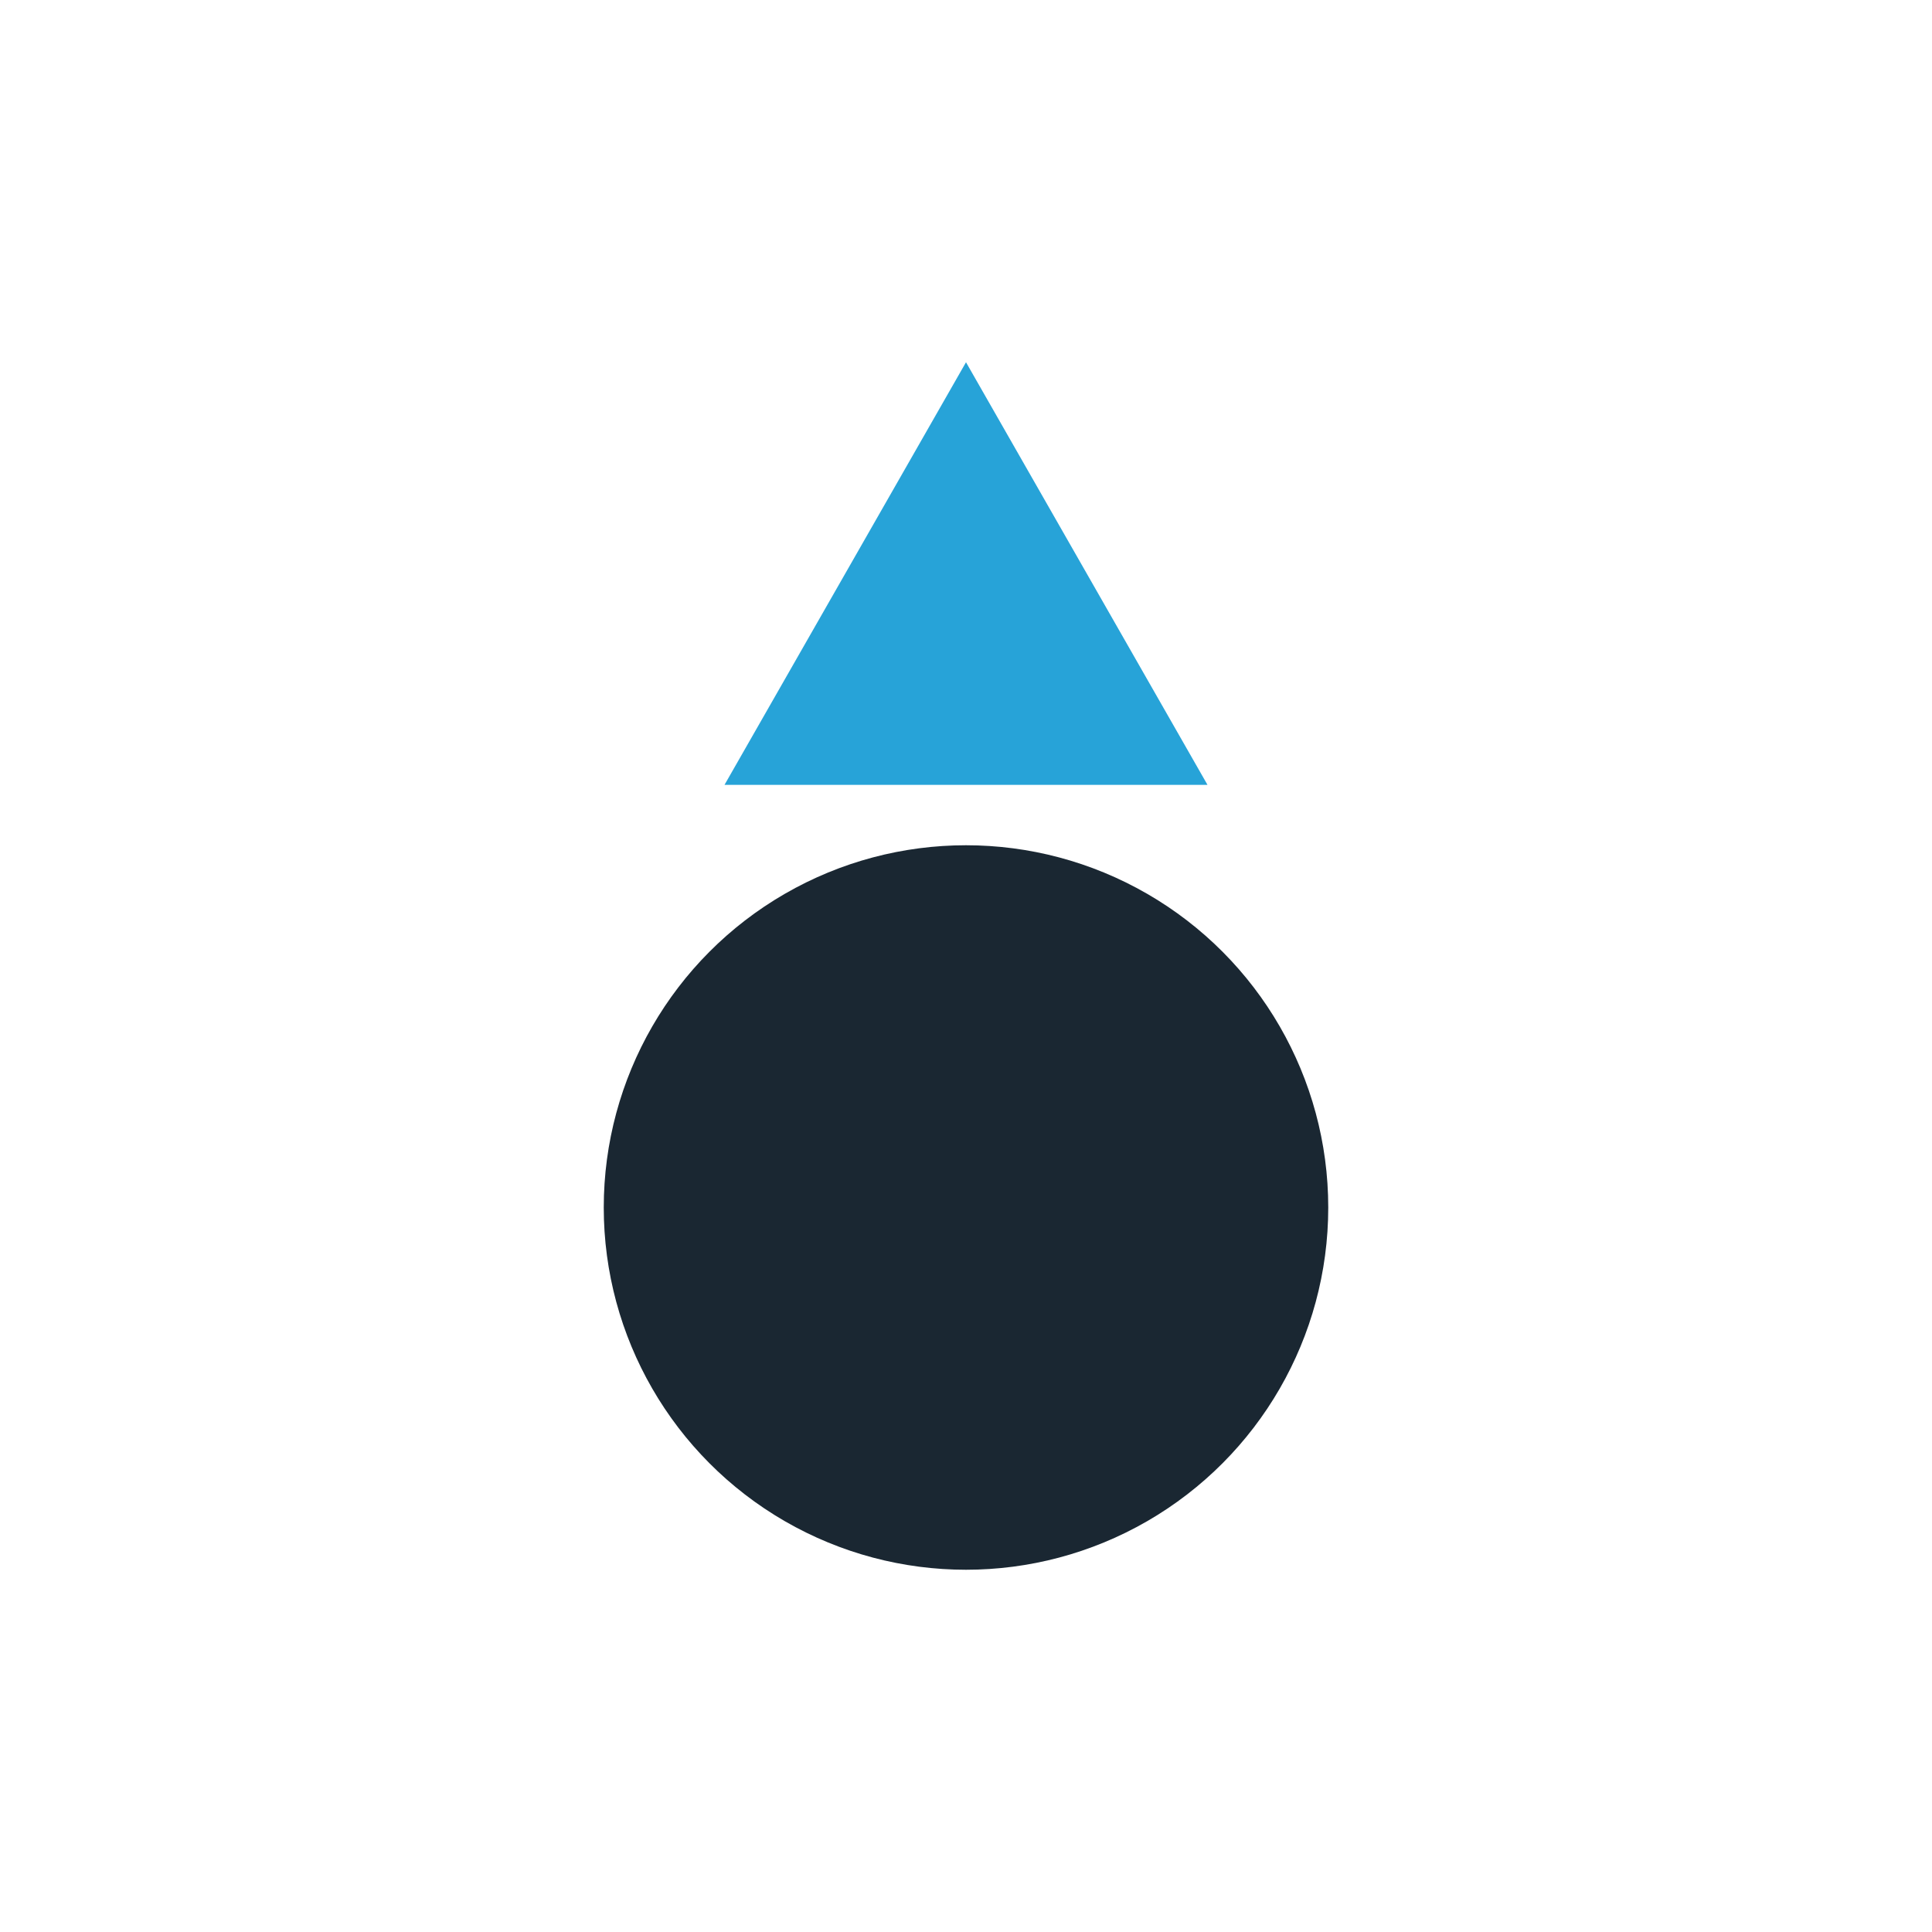
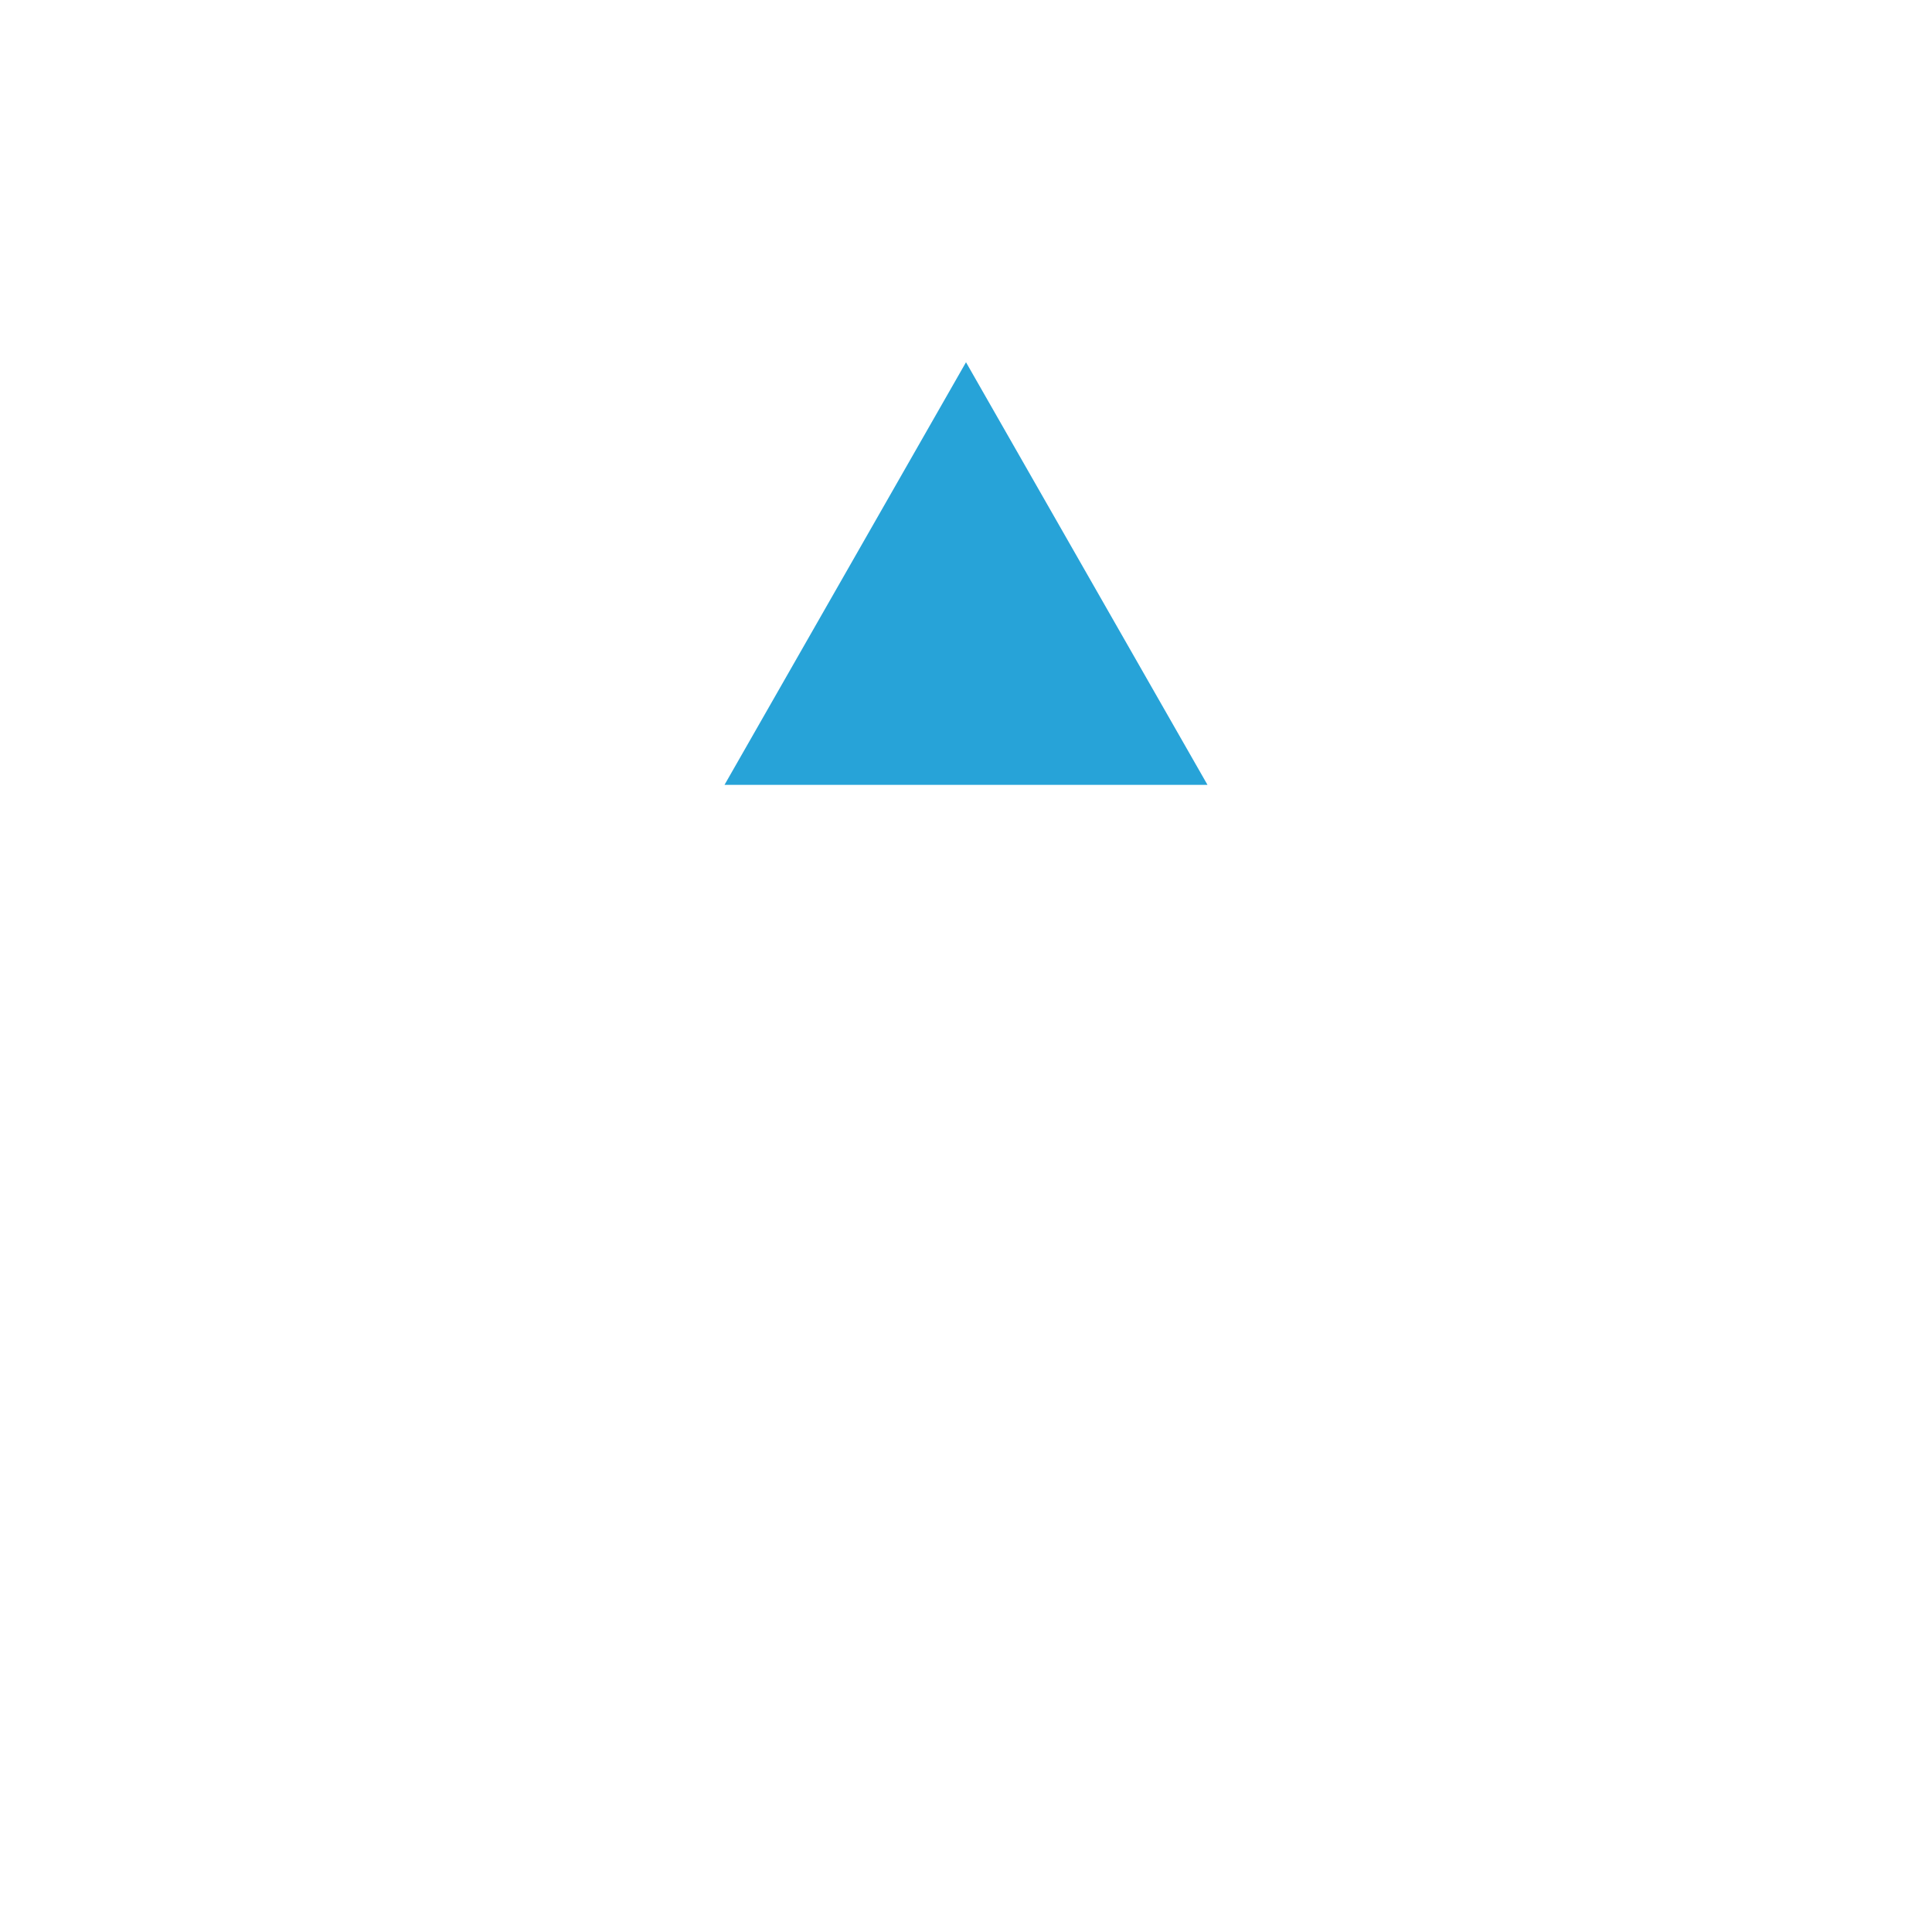
<svg xmlns="http://www.w3.org/2000/svg" width="32" height="32" viewBox="0 0 32 32">
-   <circle cx="16" cy="20" r="6" fill="#1A2732" />
  <polygon points="12,13 16,6 20,13" fill="#27A3D8" />
</svg>